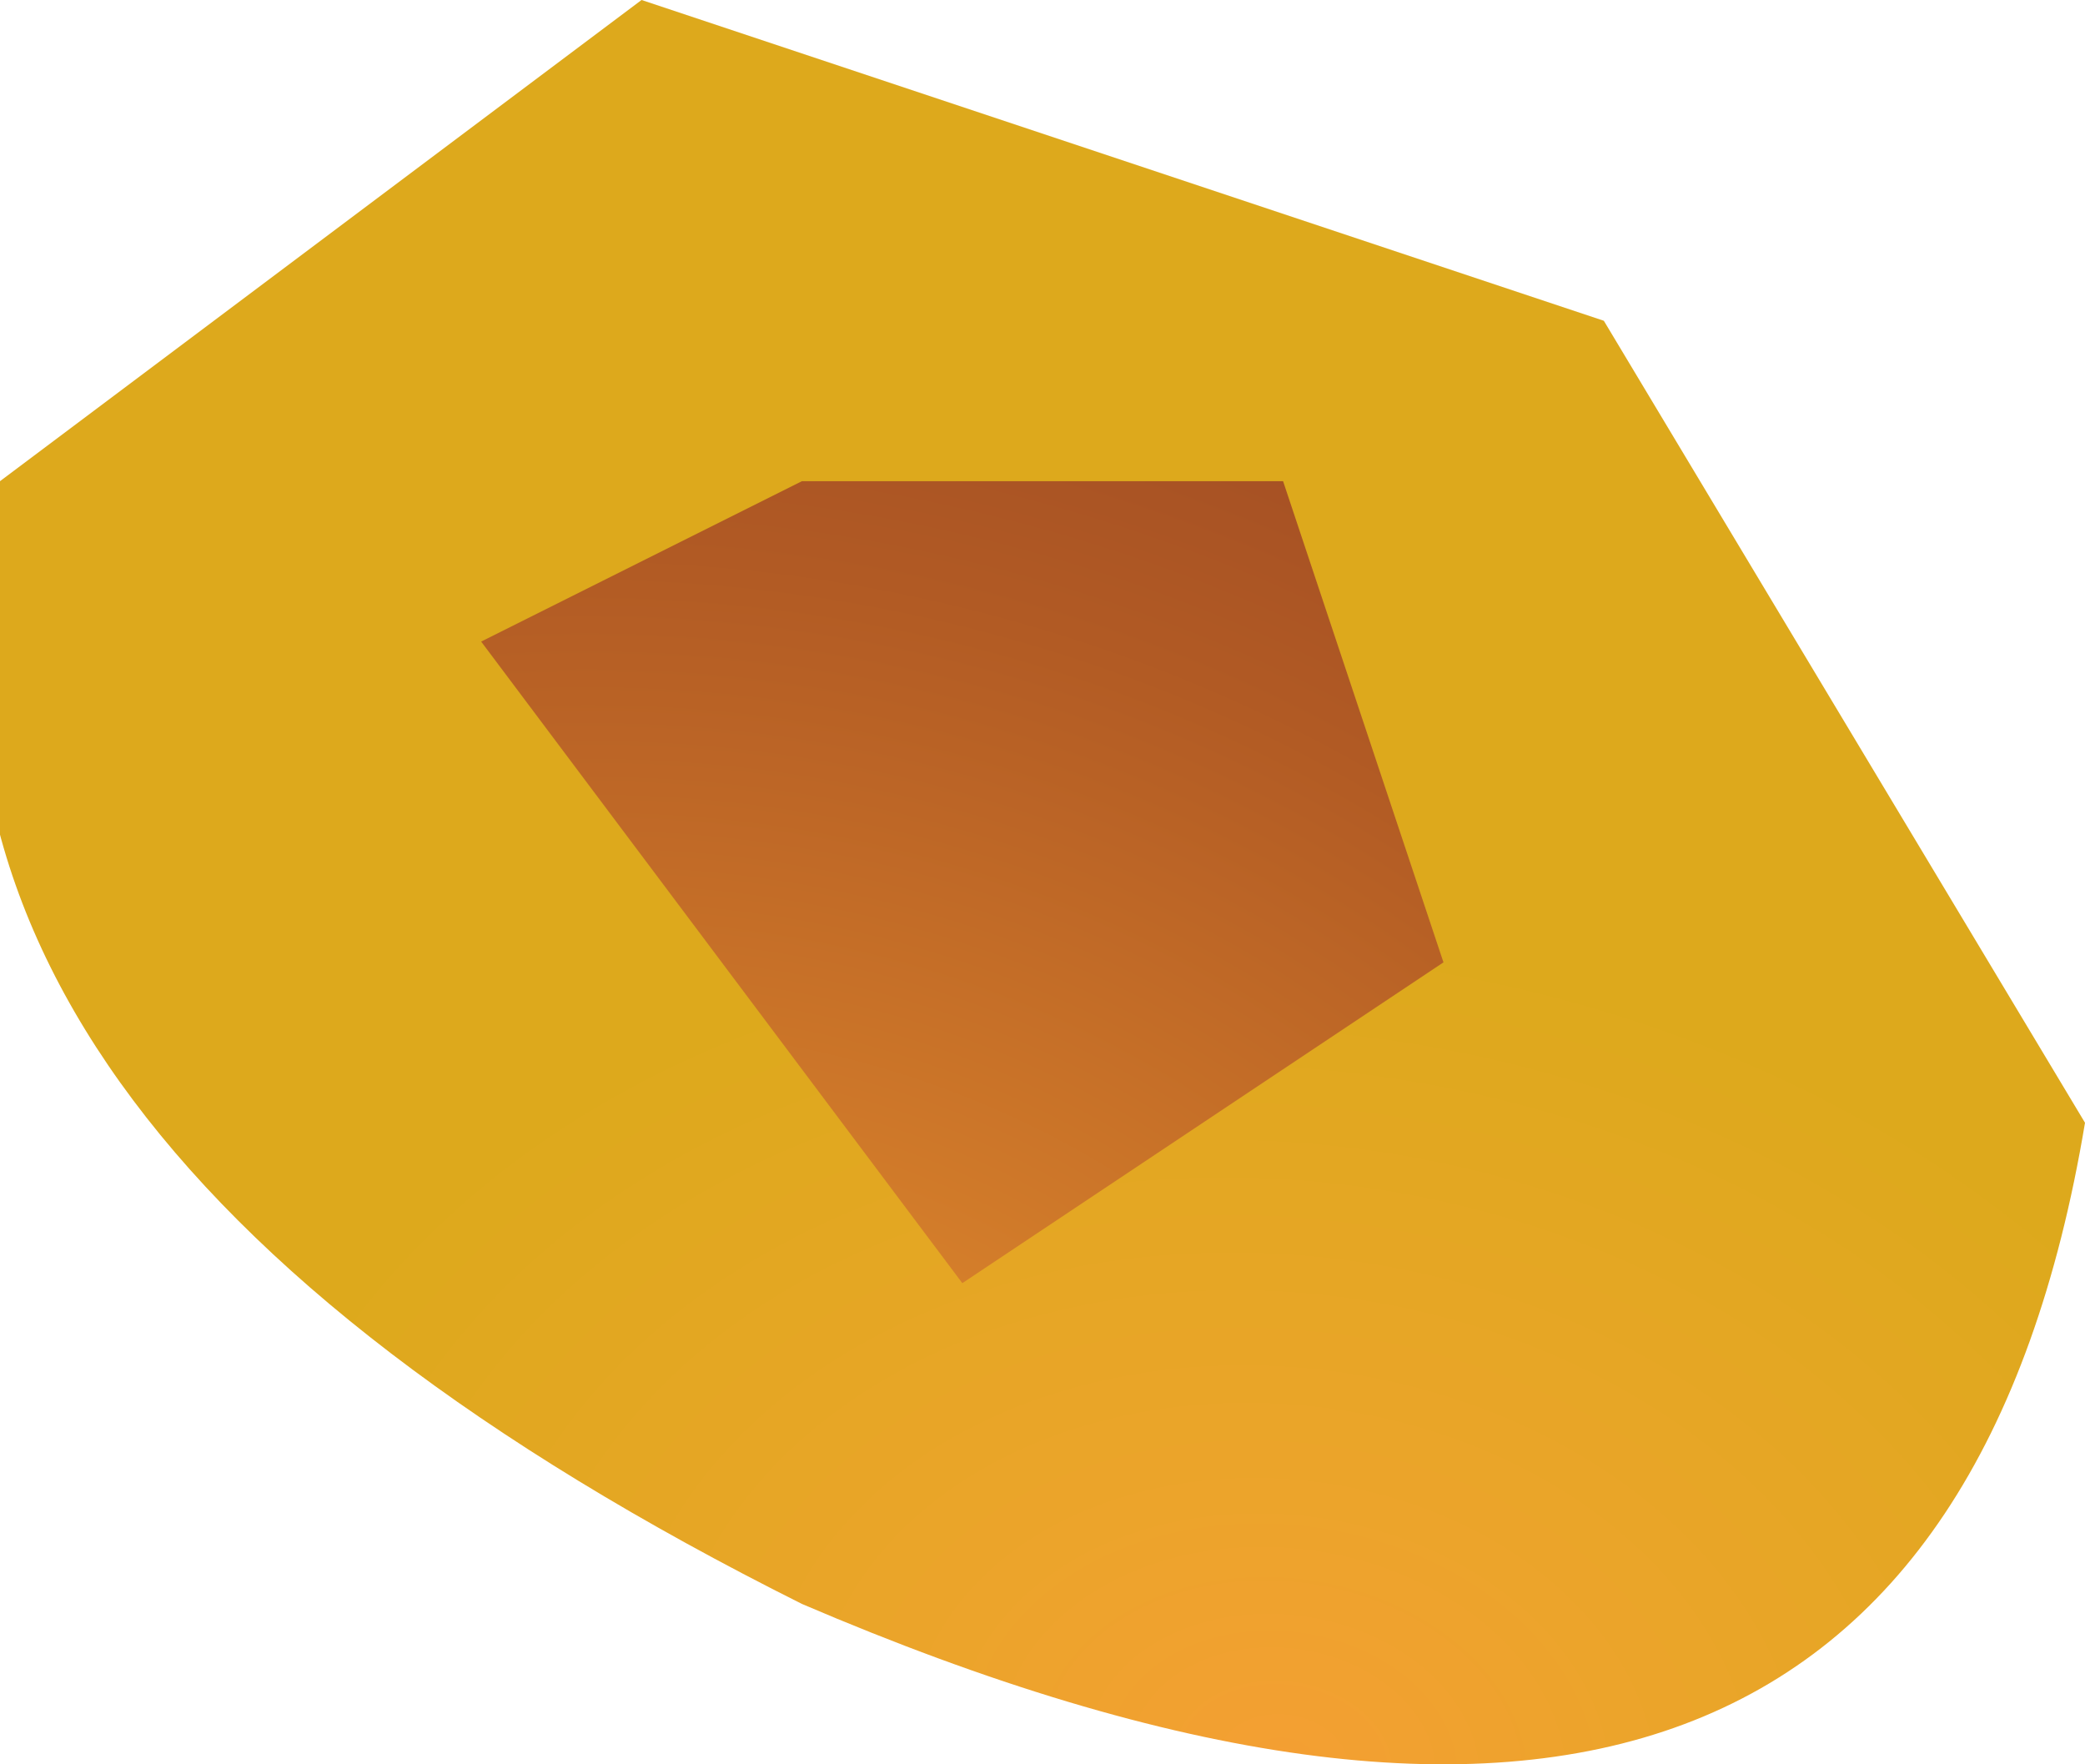
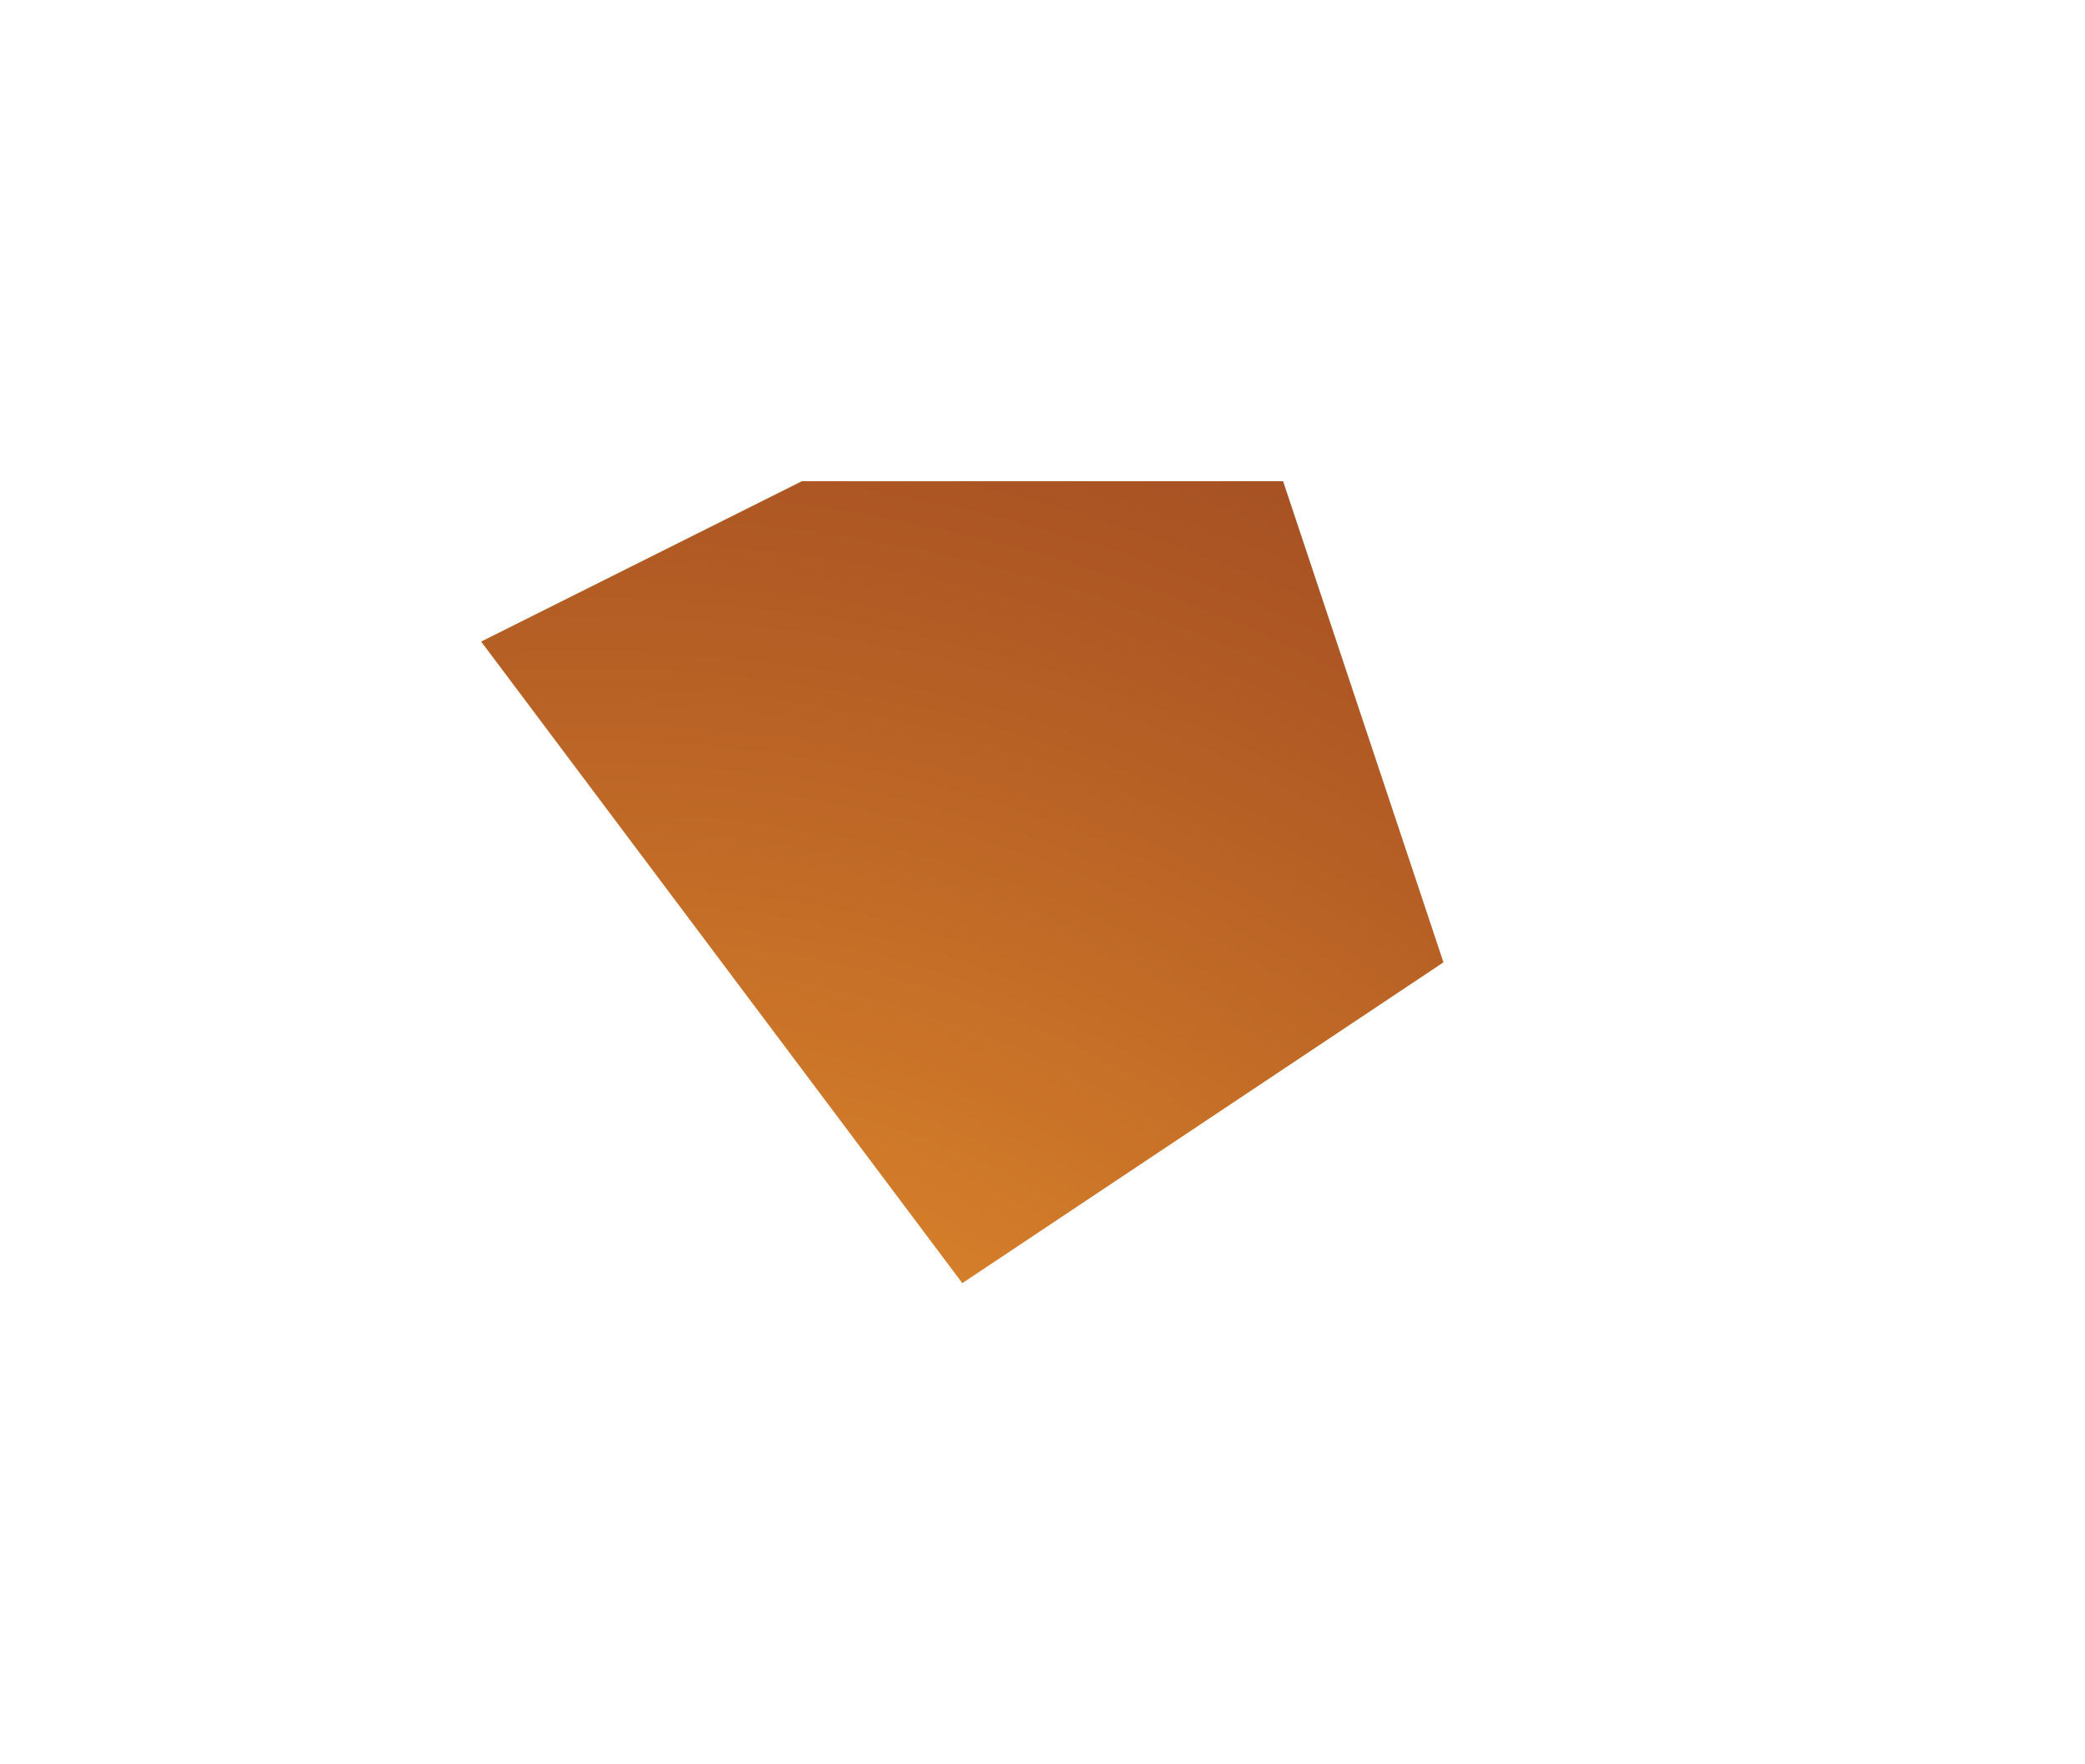
<svg xmlns="http://www.w3.org/2000/svg" height="0.55px" width="0.65px">
  <g transform="matrix(1.0, 0.0, 0.0, 1.0, -559.95, -346.95)">
-     <path d="M559.95 347.1 L560.15 346.95 560.45 347.05 560.6 347.3 Q560.55 347.6 560.2 347.45 559.9 347.3 559.95 347.1" fill="url(#gradient0)" fill-rule="evenodd" stroke="none" />
    <path d="M560.1 347.15 L560.2 347.1 560.35 347.1 560.4 347.25 560.25 347.35 560.1 347.15" fill="url(#gradient1)" fill-rule="evenodd" stroke="none" />
  </g>
  <defs>
    <radialGradient cx="0" cy="0" gradientTransform="matrix(-4.0E-4, -1.0E-4, 1.0E-4, -3.0E-4, 560.35, 347.5)" gradientUnits="userSpaceOnUse" id="gradient0" r="819.2" spreadMethod="pad">
      <stop offset="0.0" stop-color="#f49f33" />
      <stop offset="0.322" stop-color="#eca42b" />
      <stop offset="1.0" stop-color="#dda91c" />
    </radialGradient>
    <radialGradient cx="0" cy="0" gradientTransform="matrix(-7.0E-4, -2.0E-4, 2.0E-4, -6.0E-4, 560.15, 347.5)" gradientUnits="userSpaceOnUse" id="gradient1" r="819.2" spreadMethod="pad">
      <stop offset="0.0" stop-color="#f49f33" />
      <stop offset="0.157" stop-color="#e58f2d" />
      <stop offset="0.729" stop-color="#b15a24" />
      <stop offset="1.0" stop-color="#9c4824" />
    </radialGradient>
  </defs>
</svg>